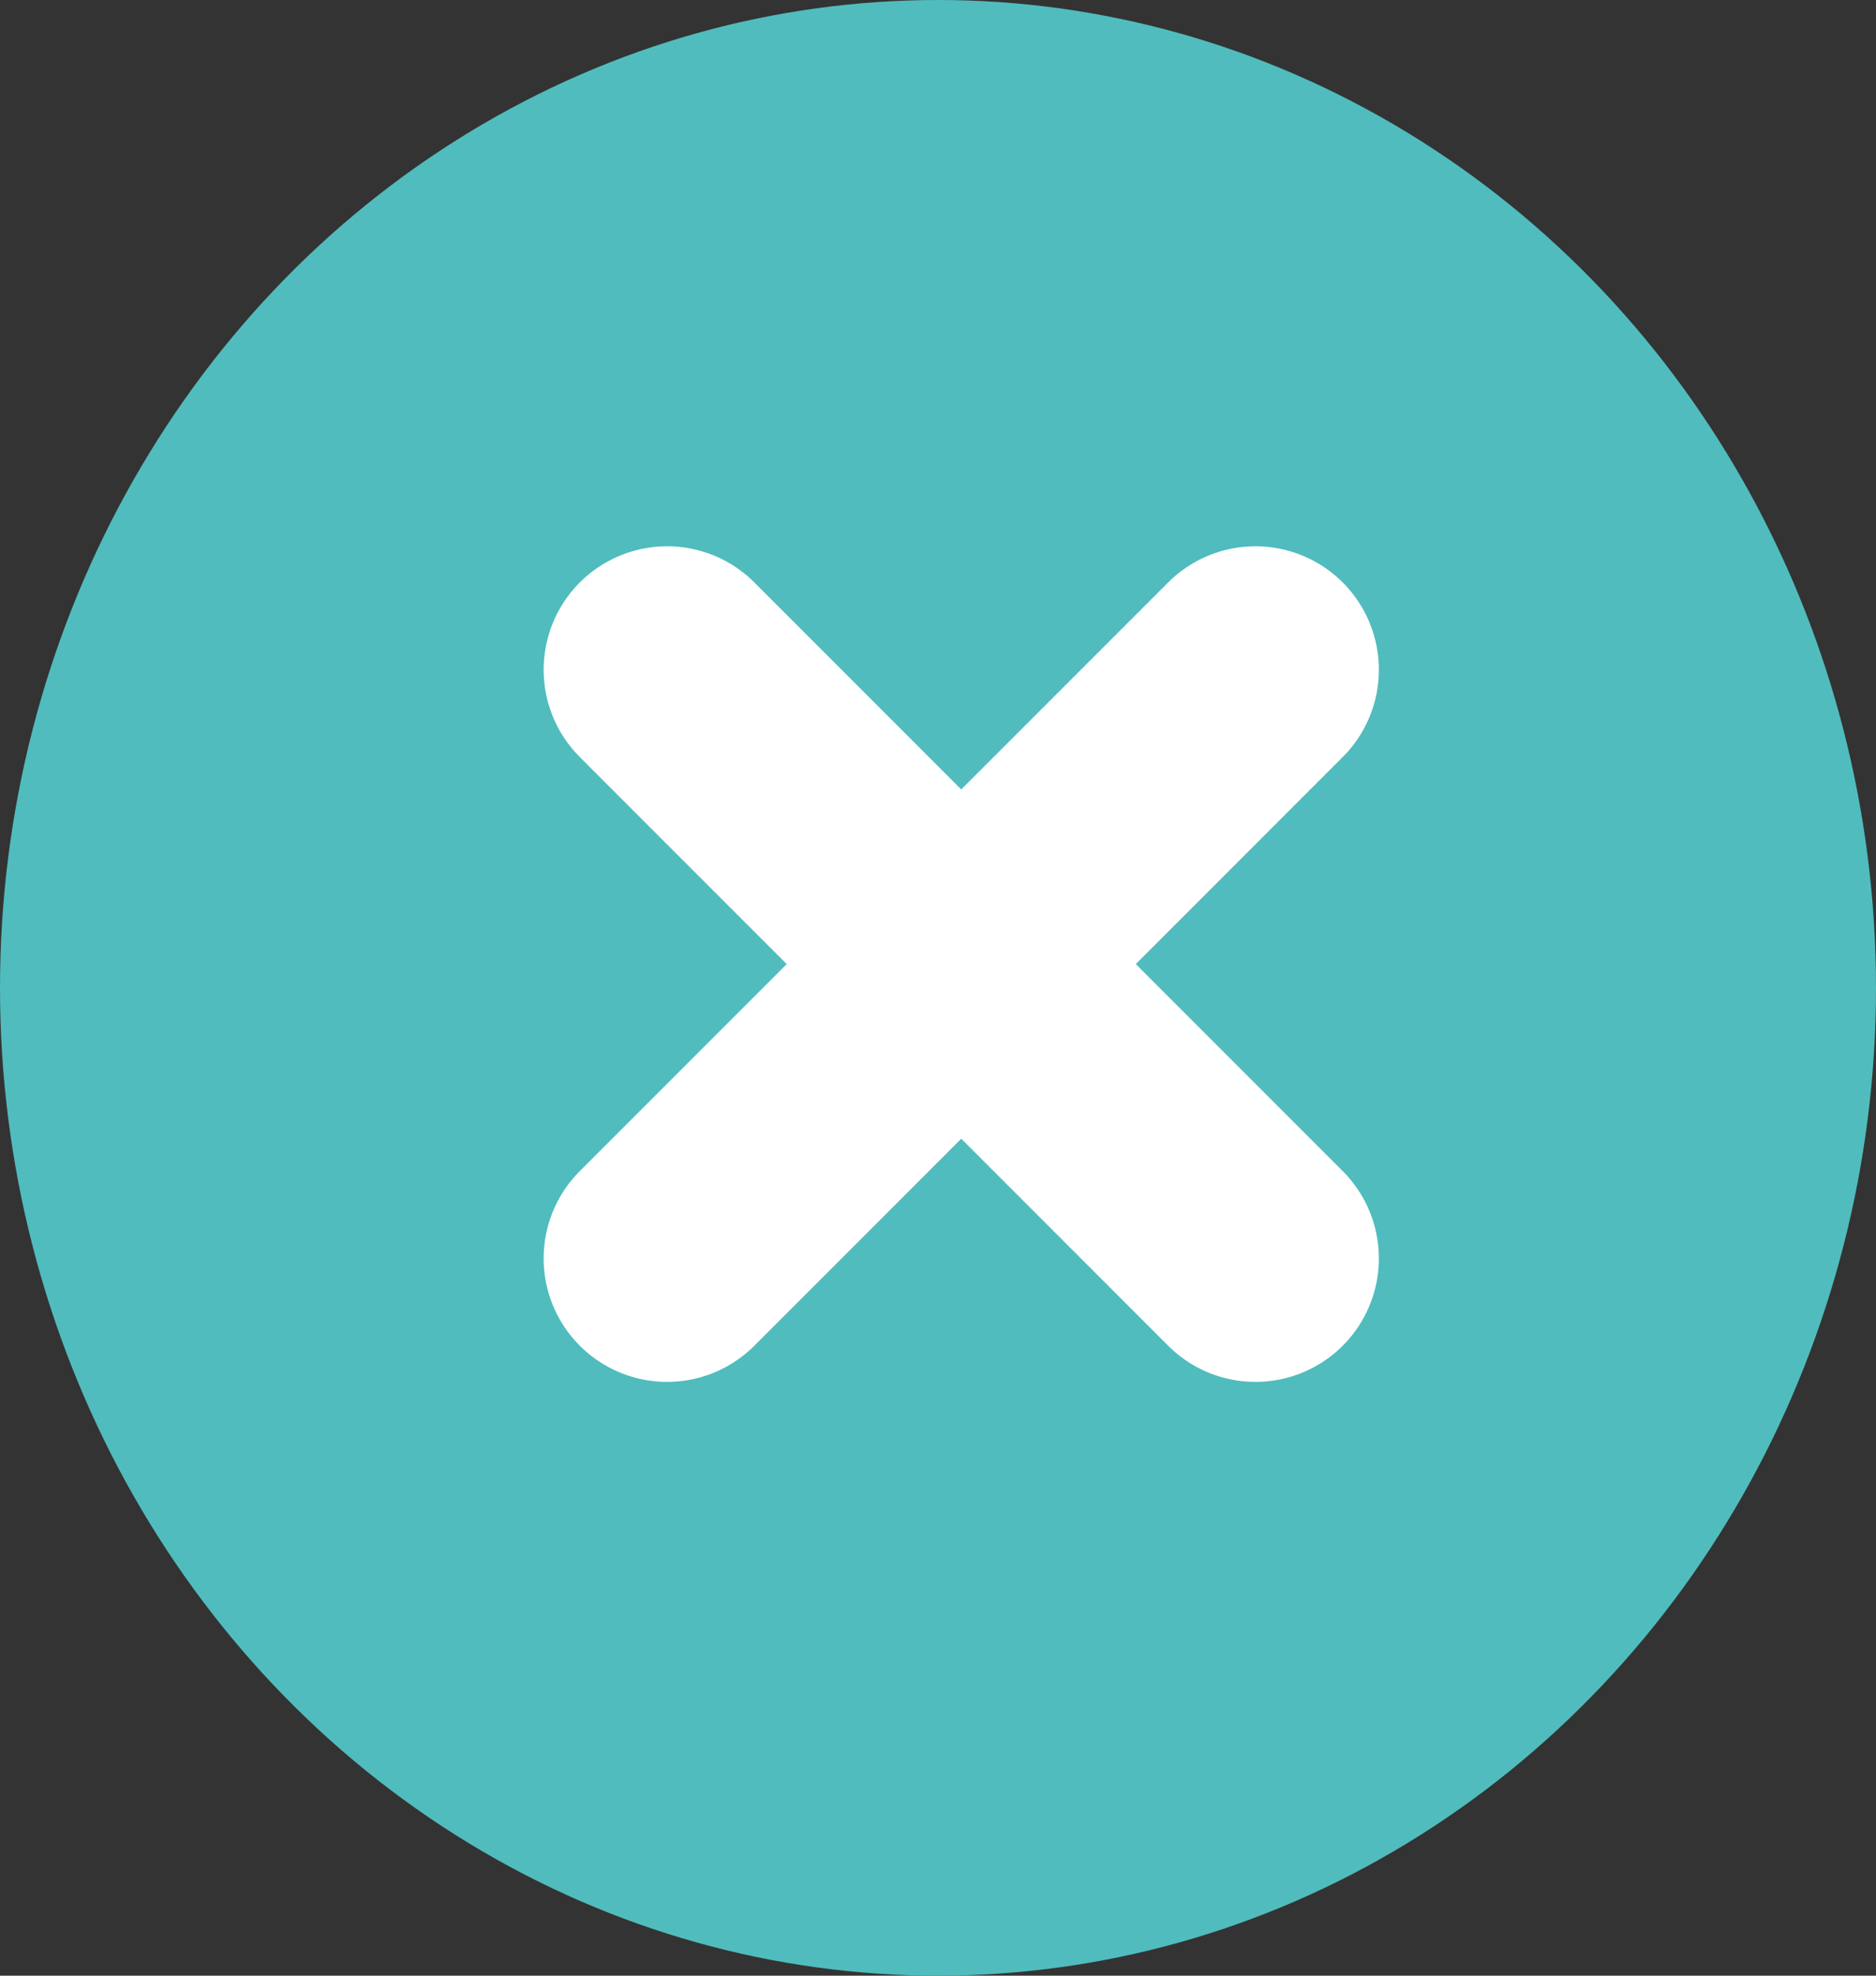
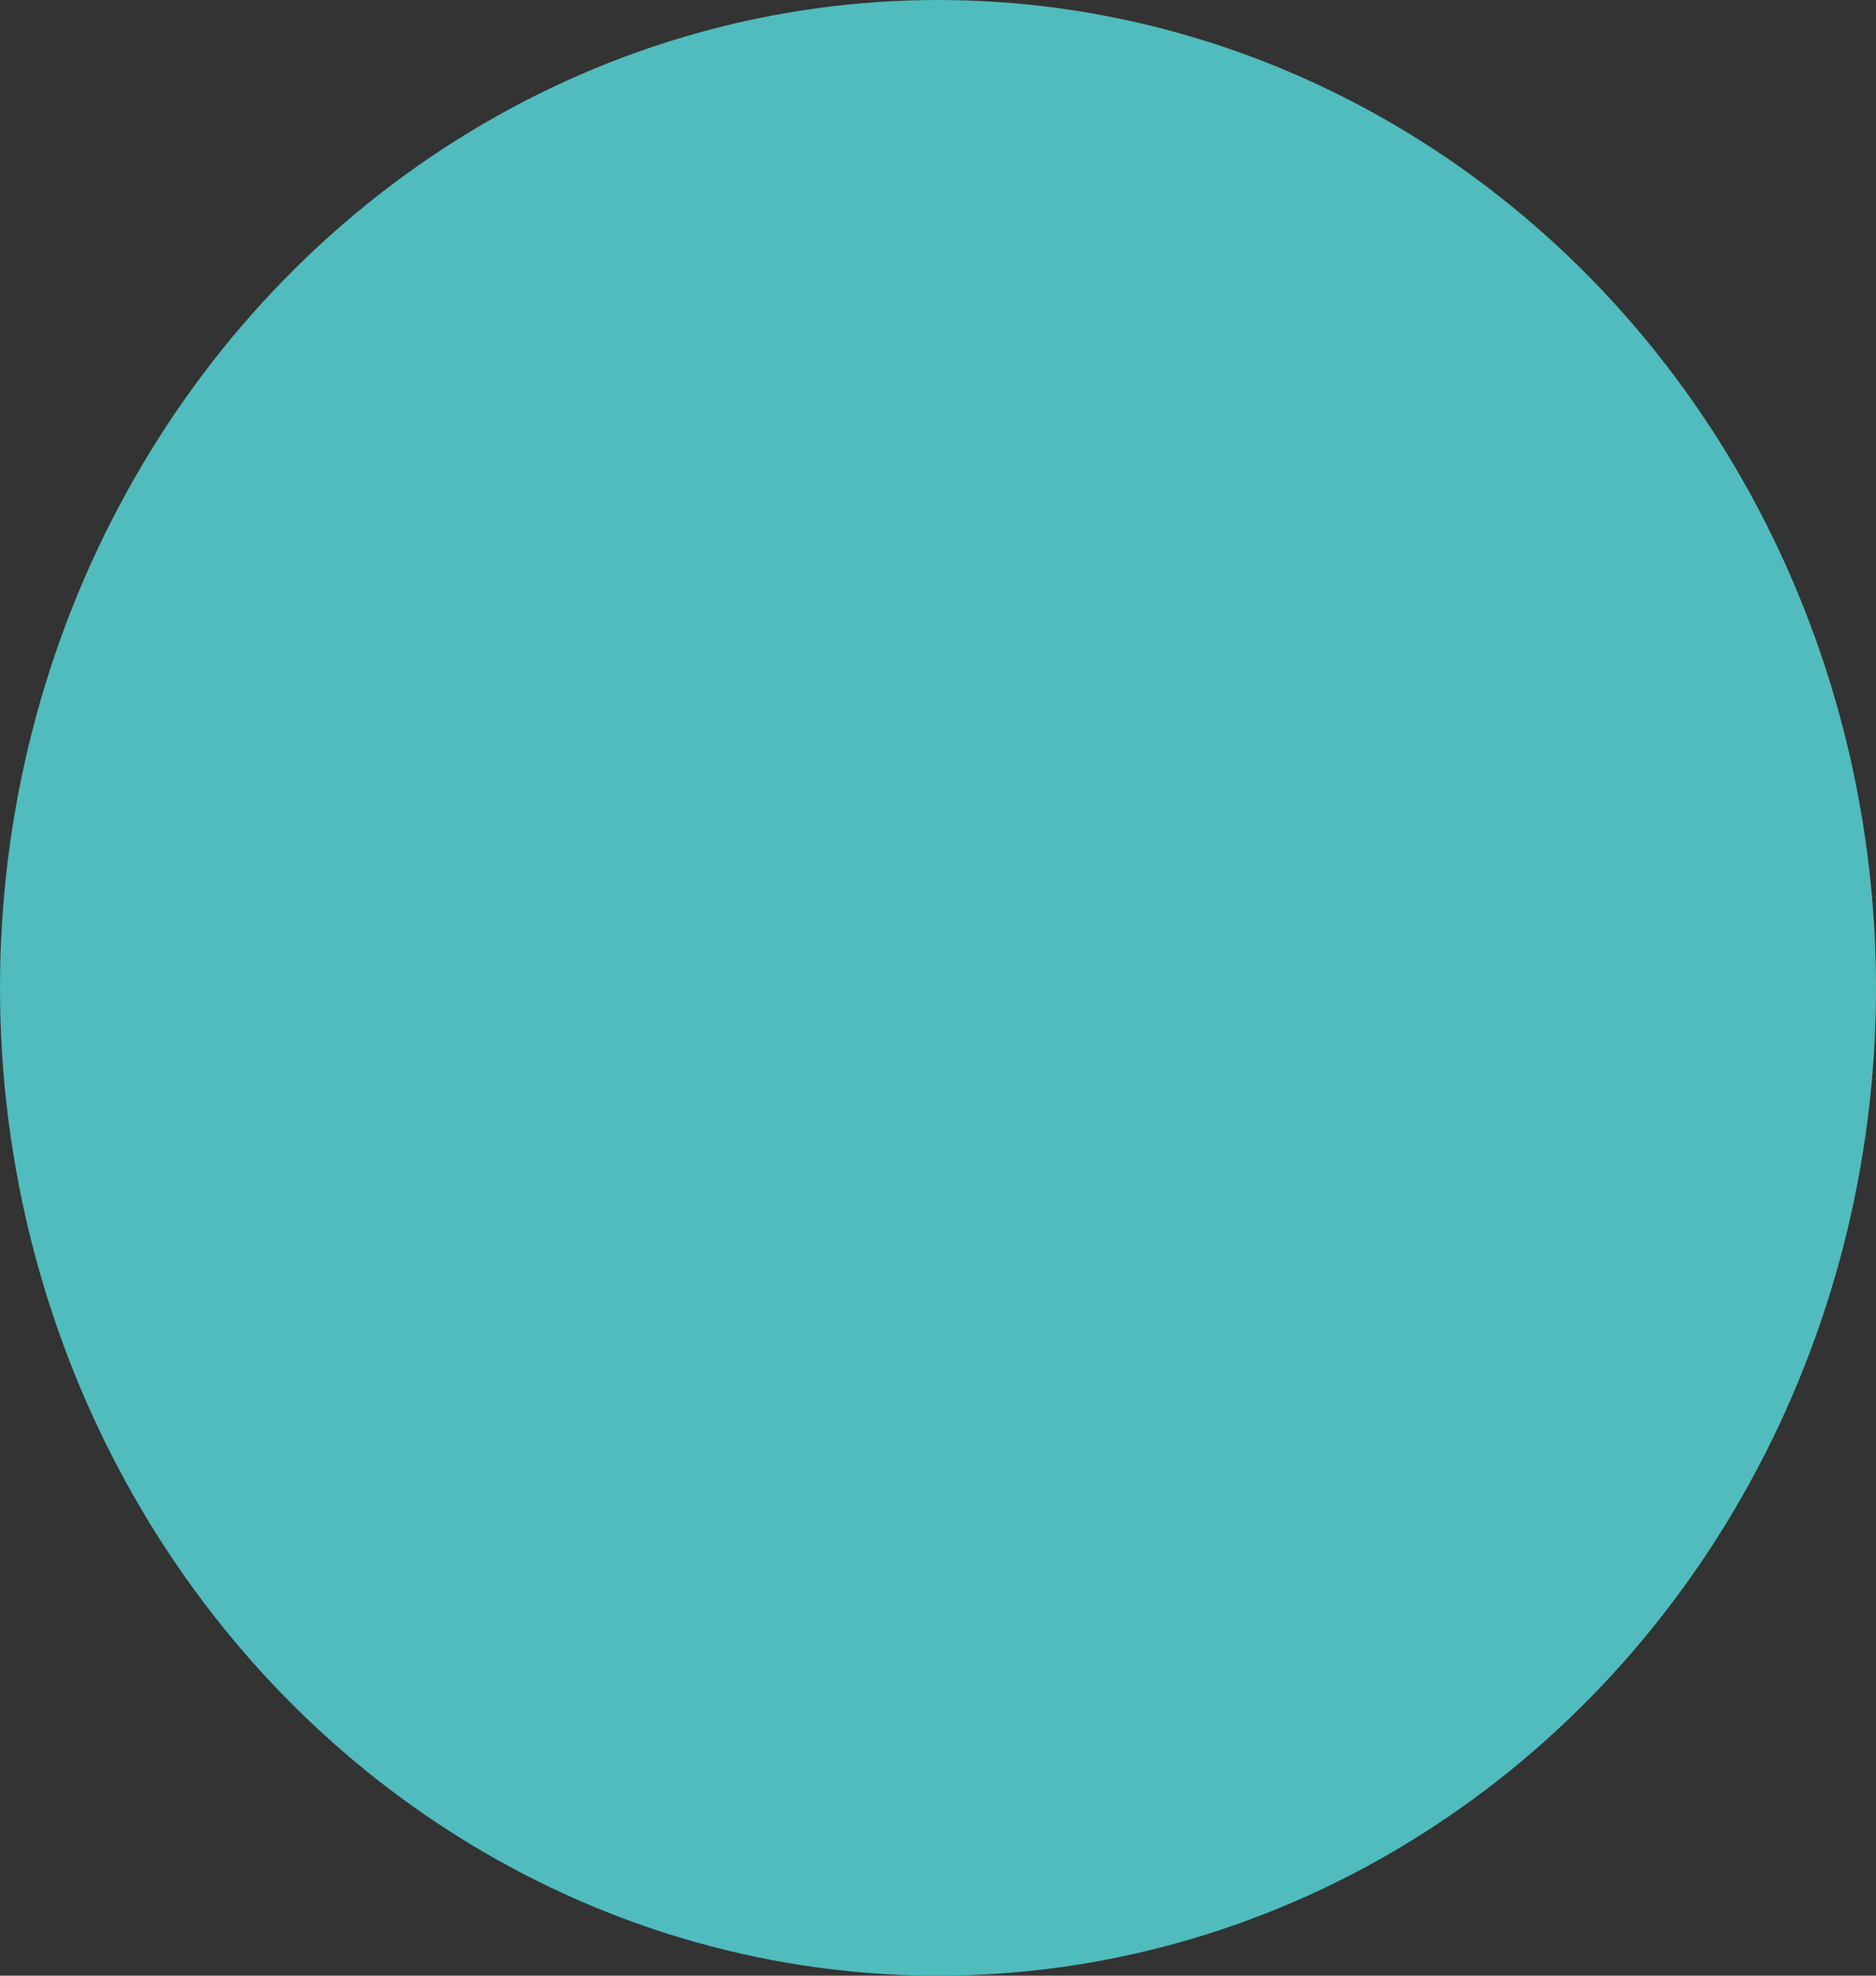
<svg xmlns="http://www.w3.org/2000/svg" width="19" height="20" viewBox="0 0 19 20">
  <rect x="0" y="0" width="19" height="20" fill="#333333" stroke="none" />
  <g id="Gruppe_90" data-name="Gruppe 90" transform="translate(-0.355 0.466)">
    <g id="Gruppe_85" data-name="Gruppe 85" transform="translate(0)">
      <ellipse id="Ellipse_14" data-name="Ellipse 14" cx="9.5" cy="10" rx="9.5" ry="10" transform="translate(0.355 -0.466)" fill="#50bcbd" />
    </g>
    <g id="Gruppe_86" data-name="Gruppe 86" transform="translate(7.111 6.314)">
-       <line id="Linie_7" data-name="Linie 7" x2="5.959" y2="5.959" transform="translate(0 0)" fill="none" stroke="#fff" stroke-linecap="round" stroke-width="2.5" />
-       <line id="Linie_8" data-name="Linie 8" x1="5.959" y2="5.959" transform="translate(0 0)" fill="none" stroke="#fff" stroke-linecap="round" stroke-width="2.5" />
-     </g>
+       </g>
  </g>
</svg>